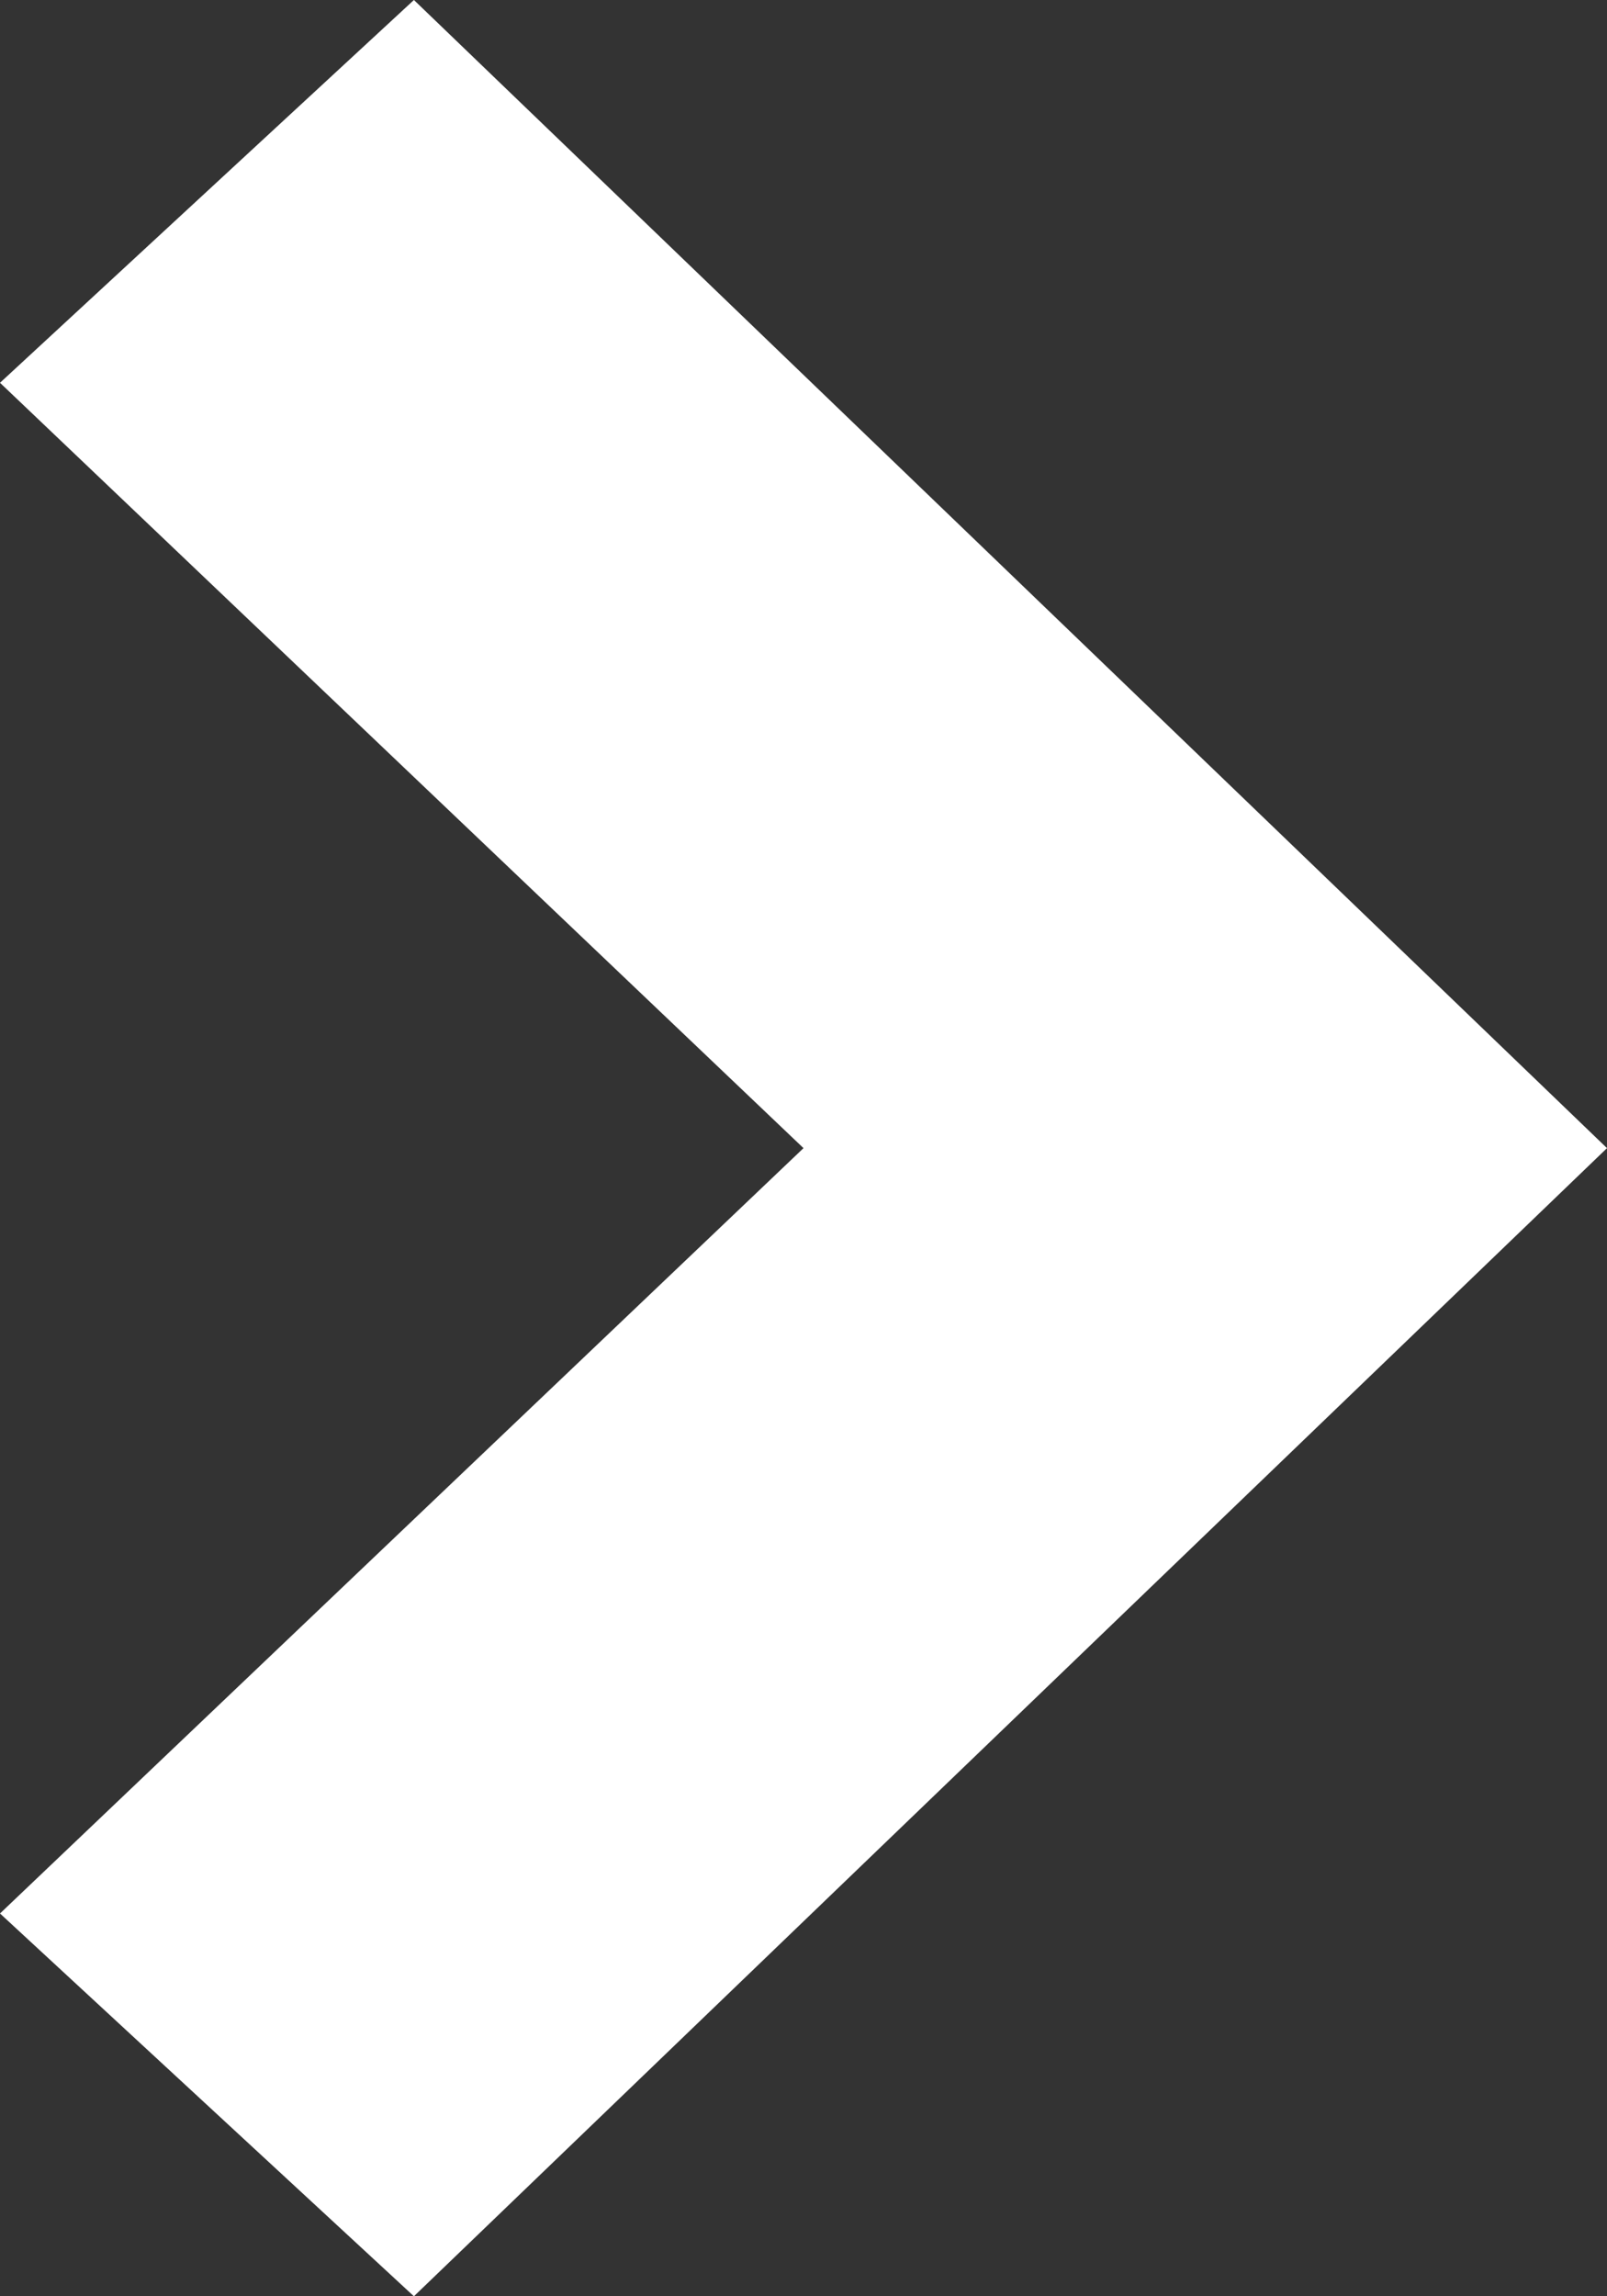
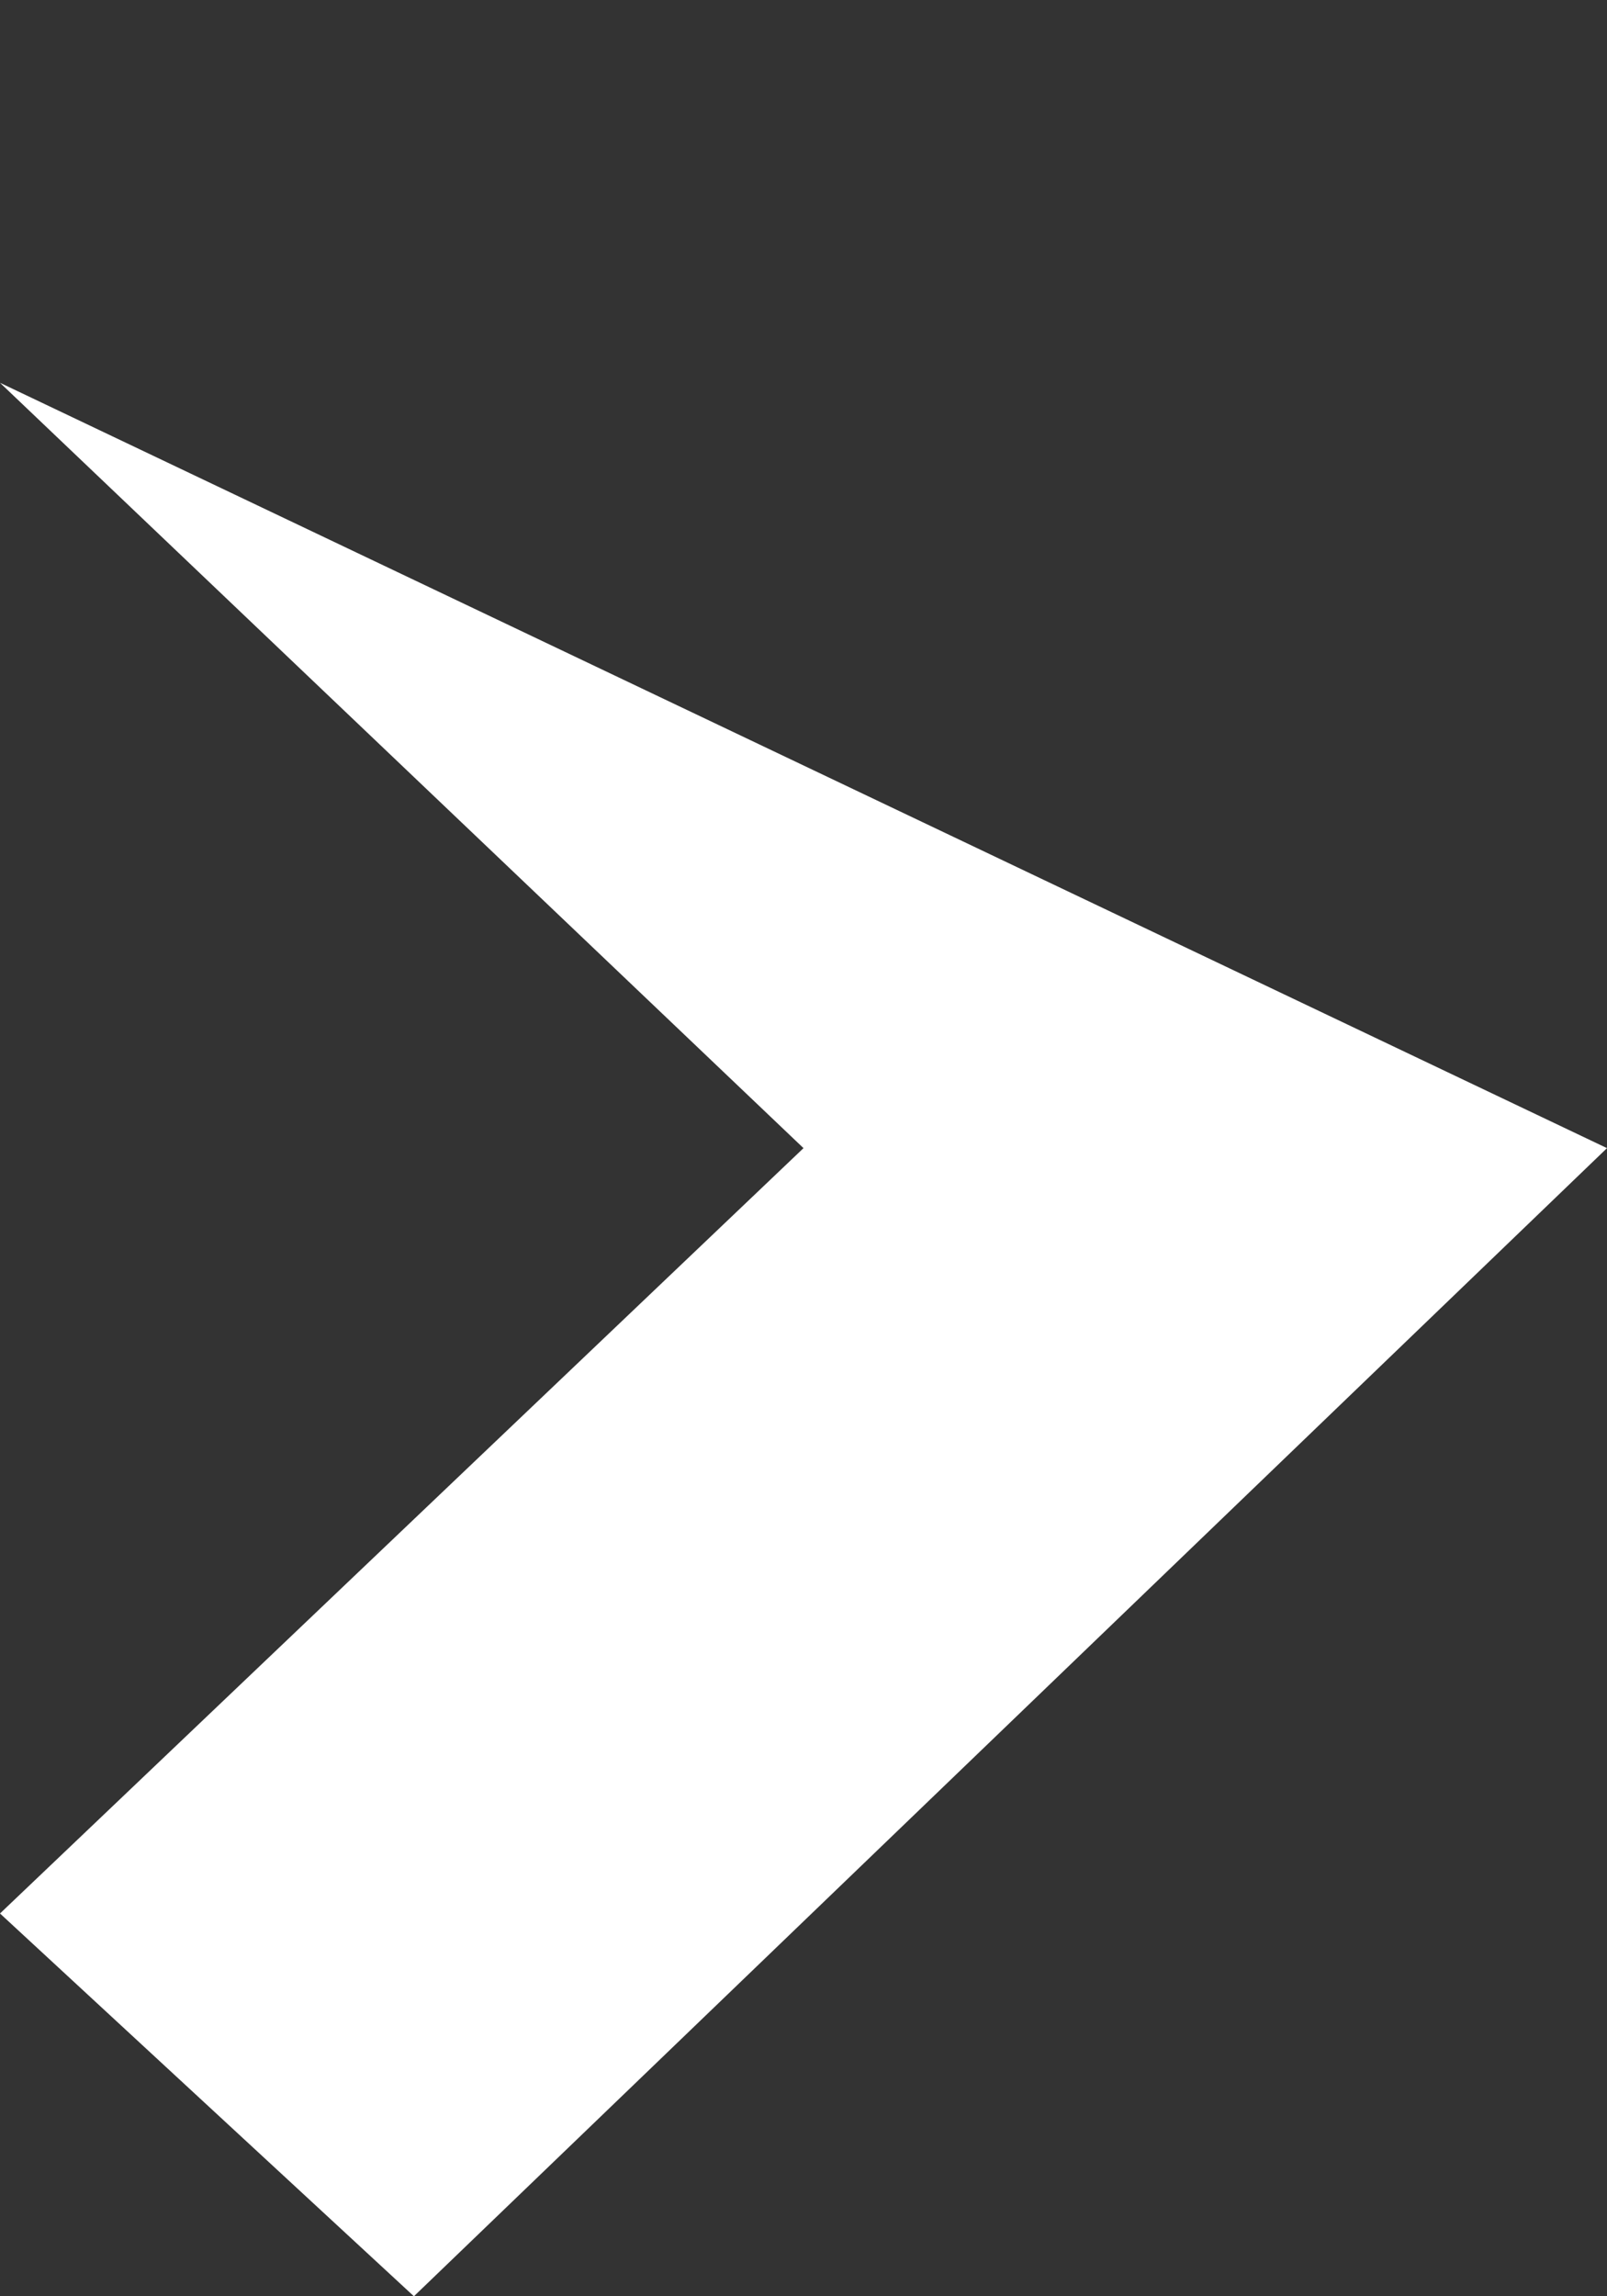
<svg xmlns="http://www.w3.org/2000/svg" width="7px" height="10px" viewbox="0 0 7 10" version="1.1">
  <rect width="100%" height="100%" fill="#333333" stroke="none" />
-   <path d="M1.803 10L0 8.333L3.5 5L0 1.667L1.803 0L7 5L1.803 10Z" id="Path" fill="#FFFFFF" fill-rule="evenodd" stroke="none" />
+   <path d="M1.803 10L0 8.333L3.5 5L0 1.667L7 5L1.803 10Z" id="Path" fill="#FFFFFF" fill-rule="evenodd" stroke="none" />
</svg>